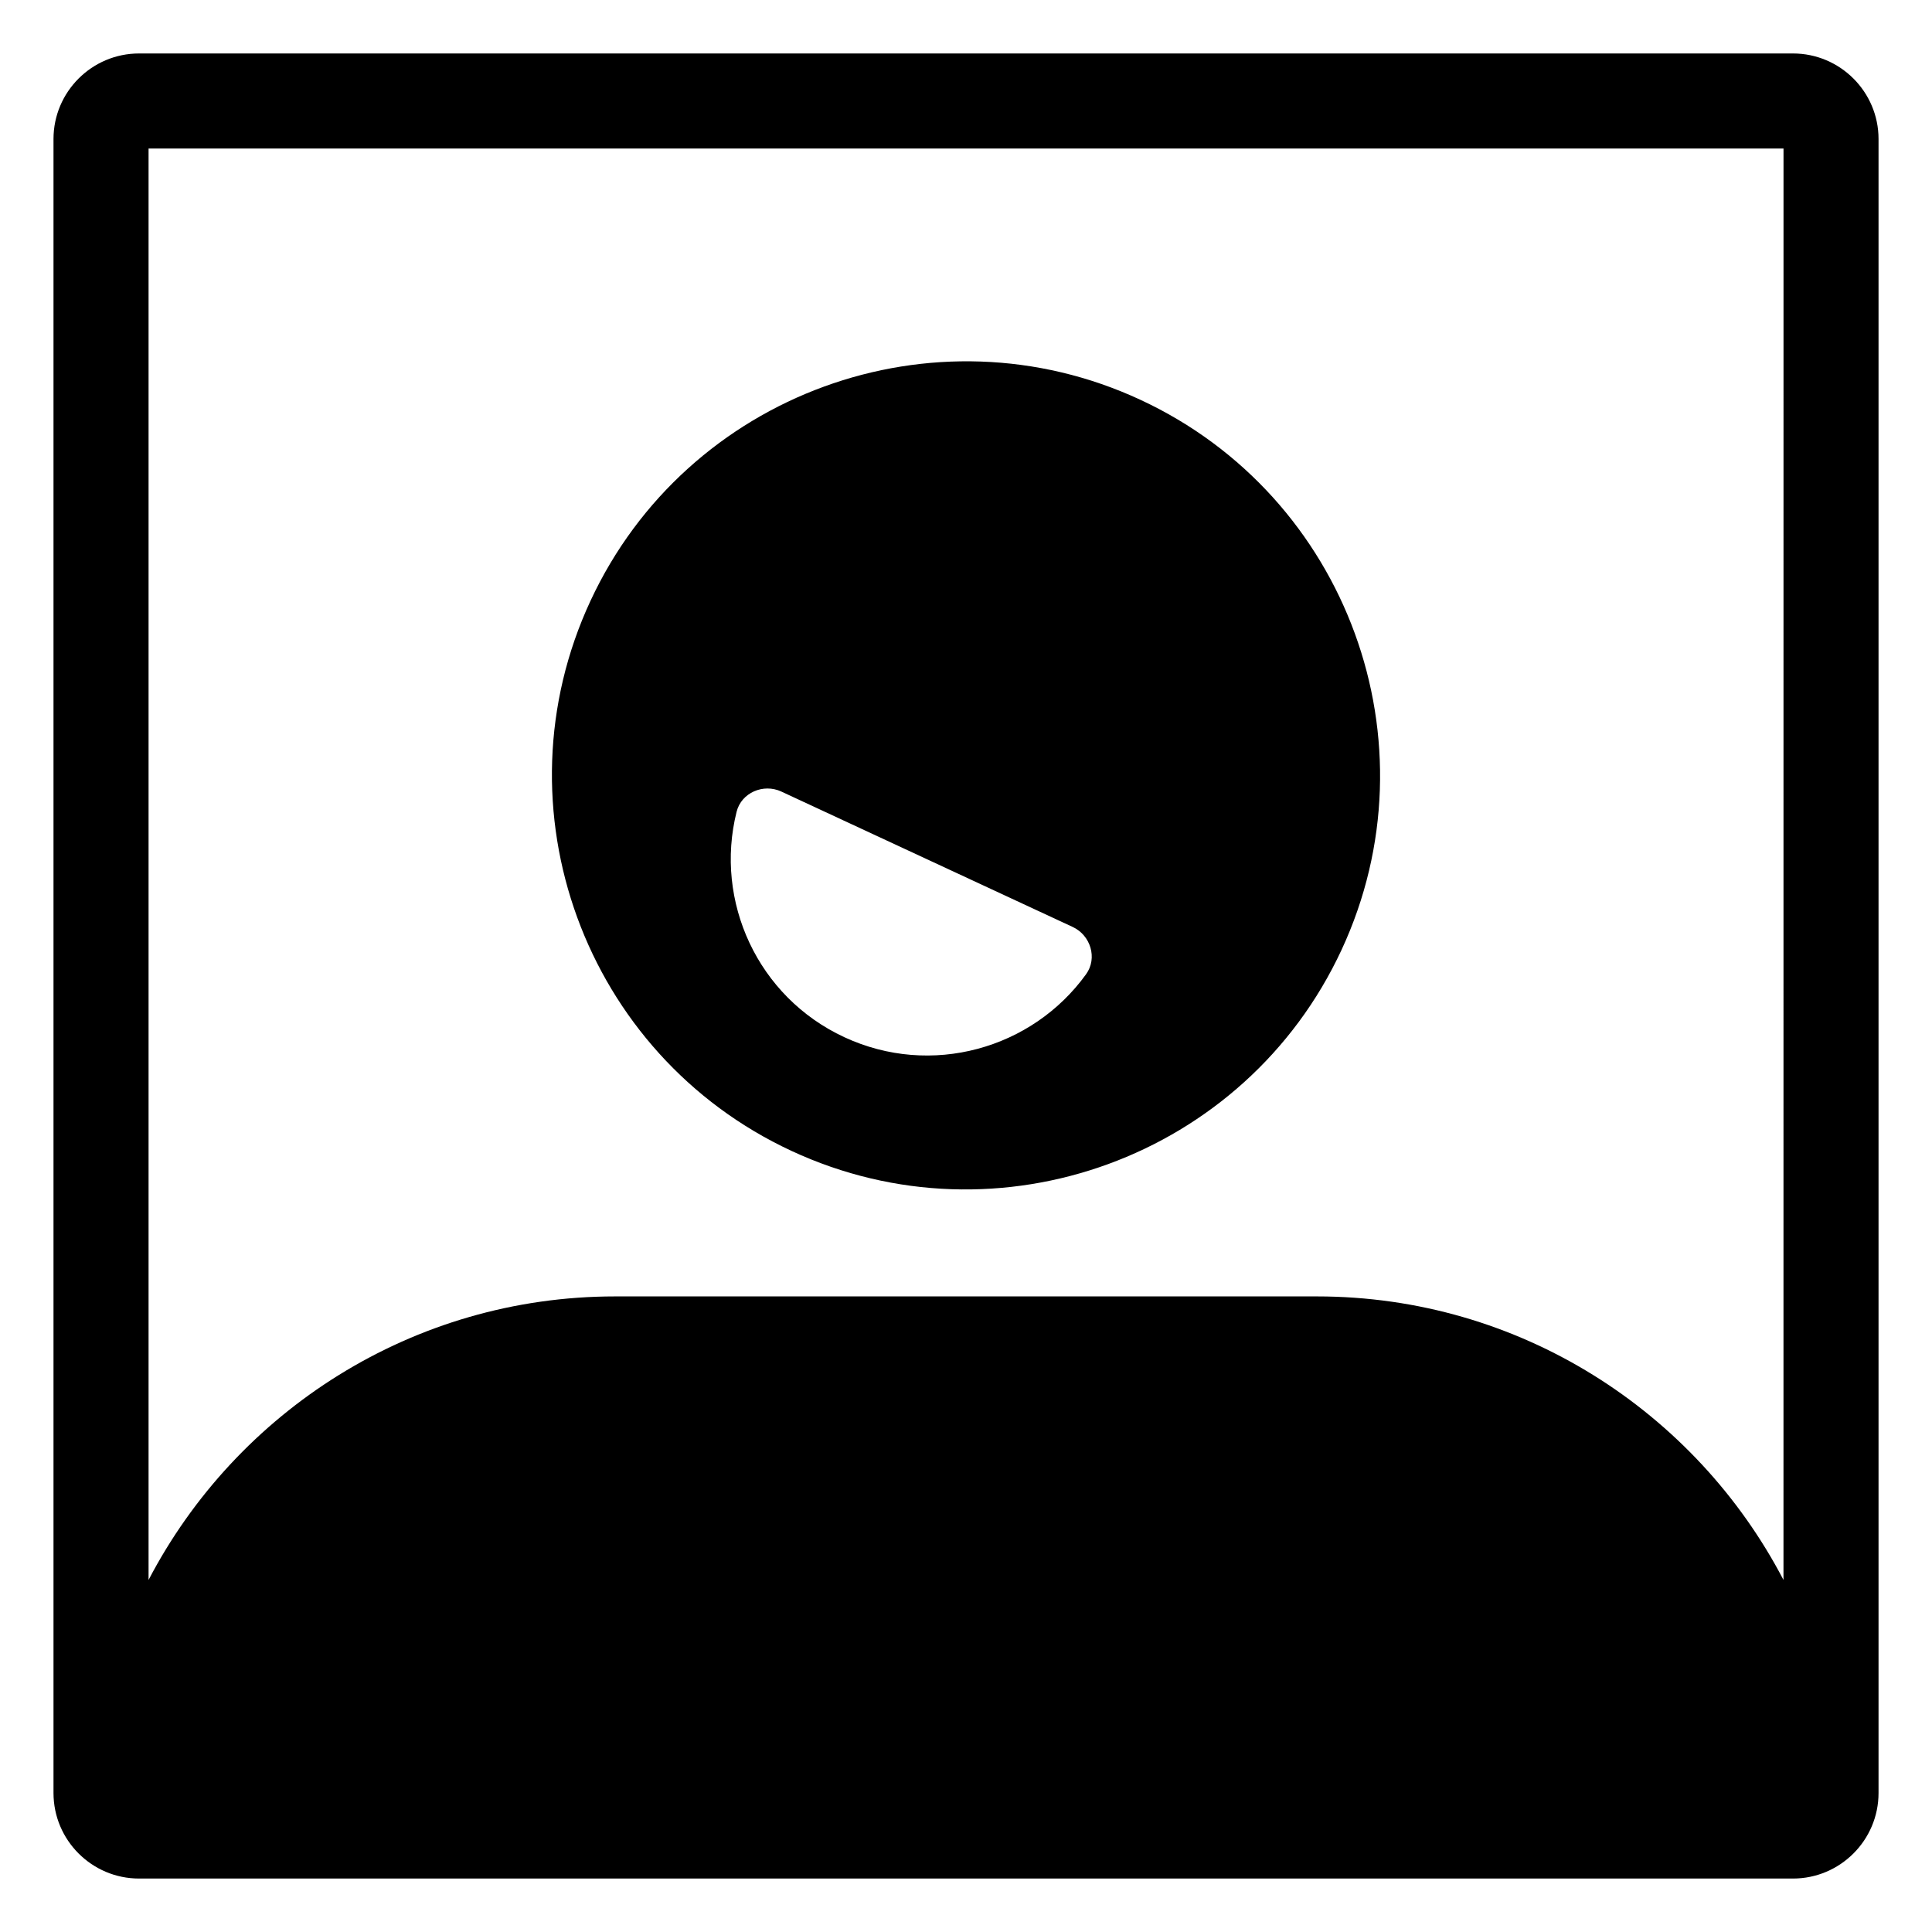
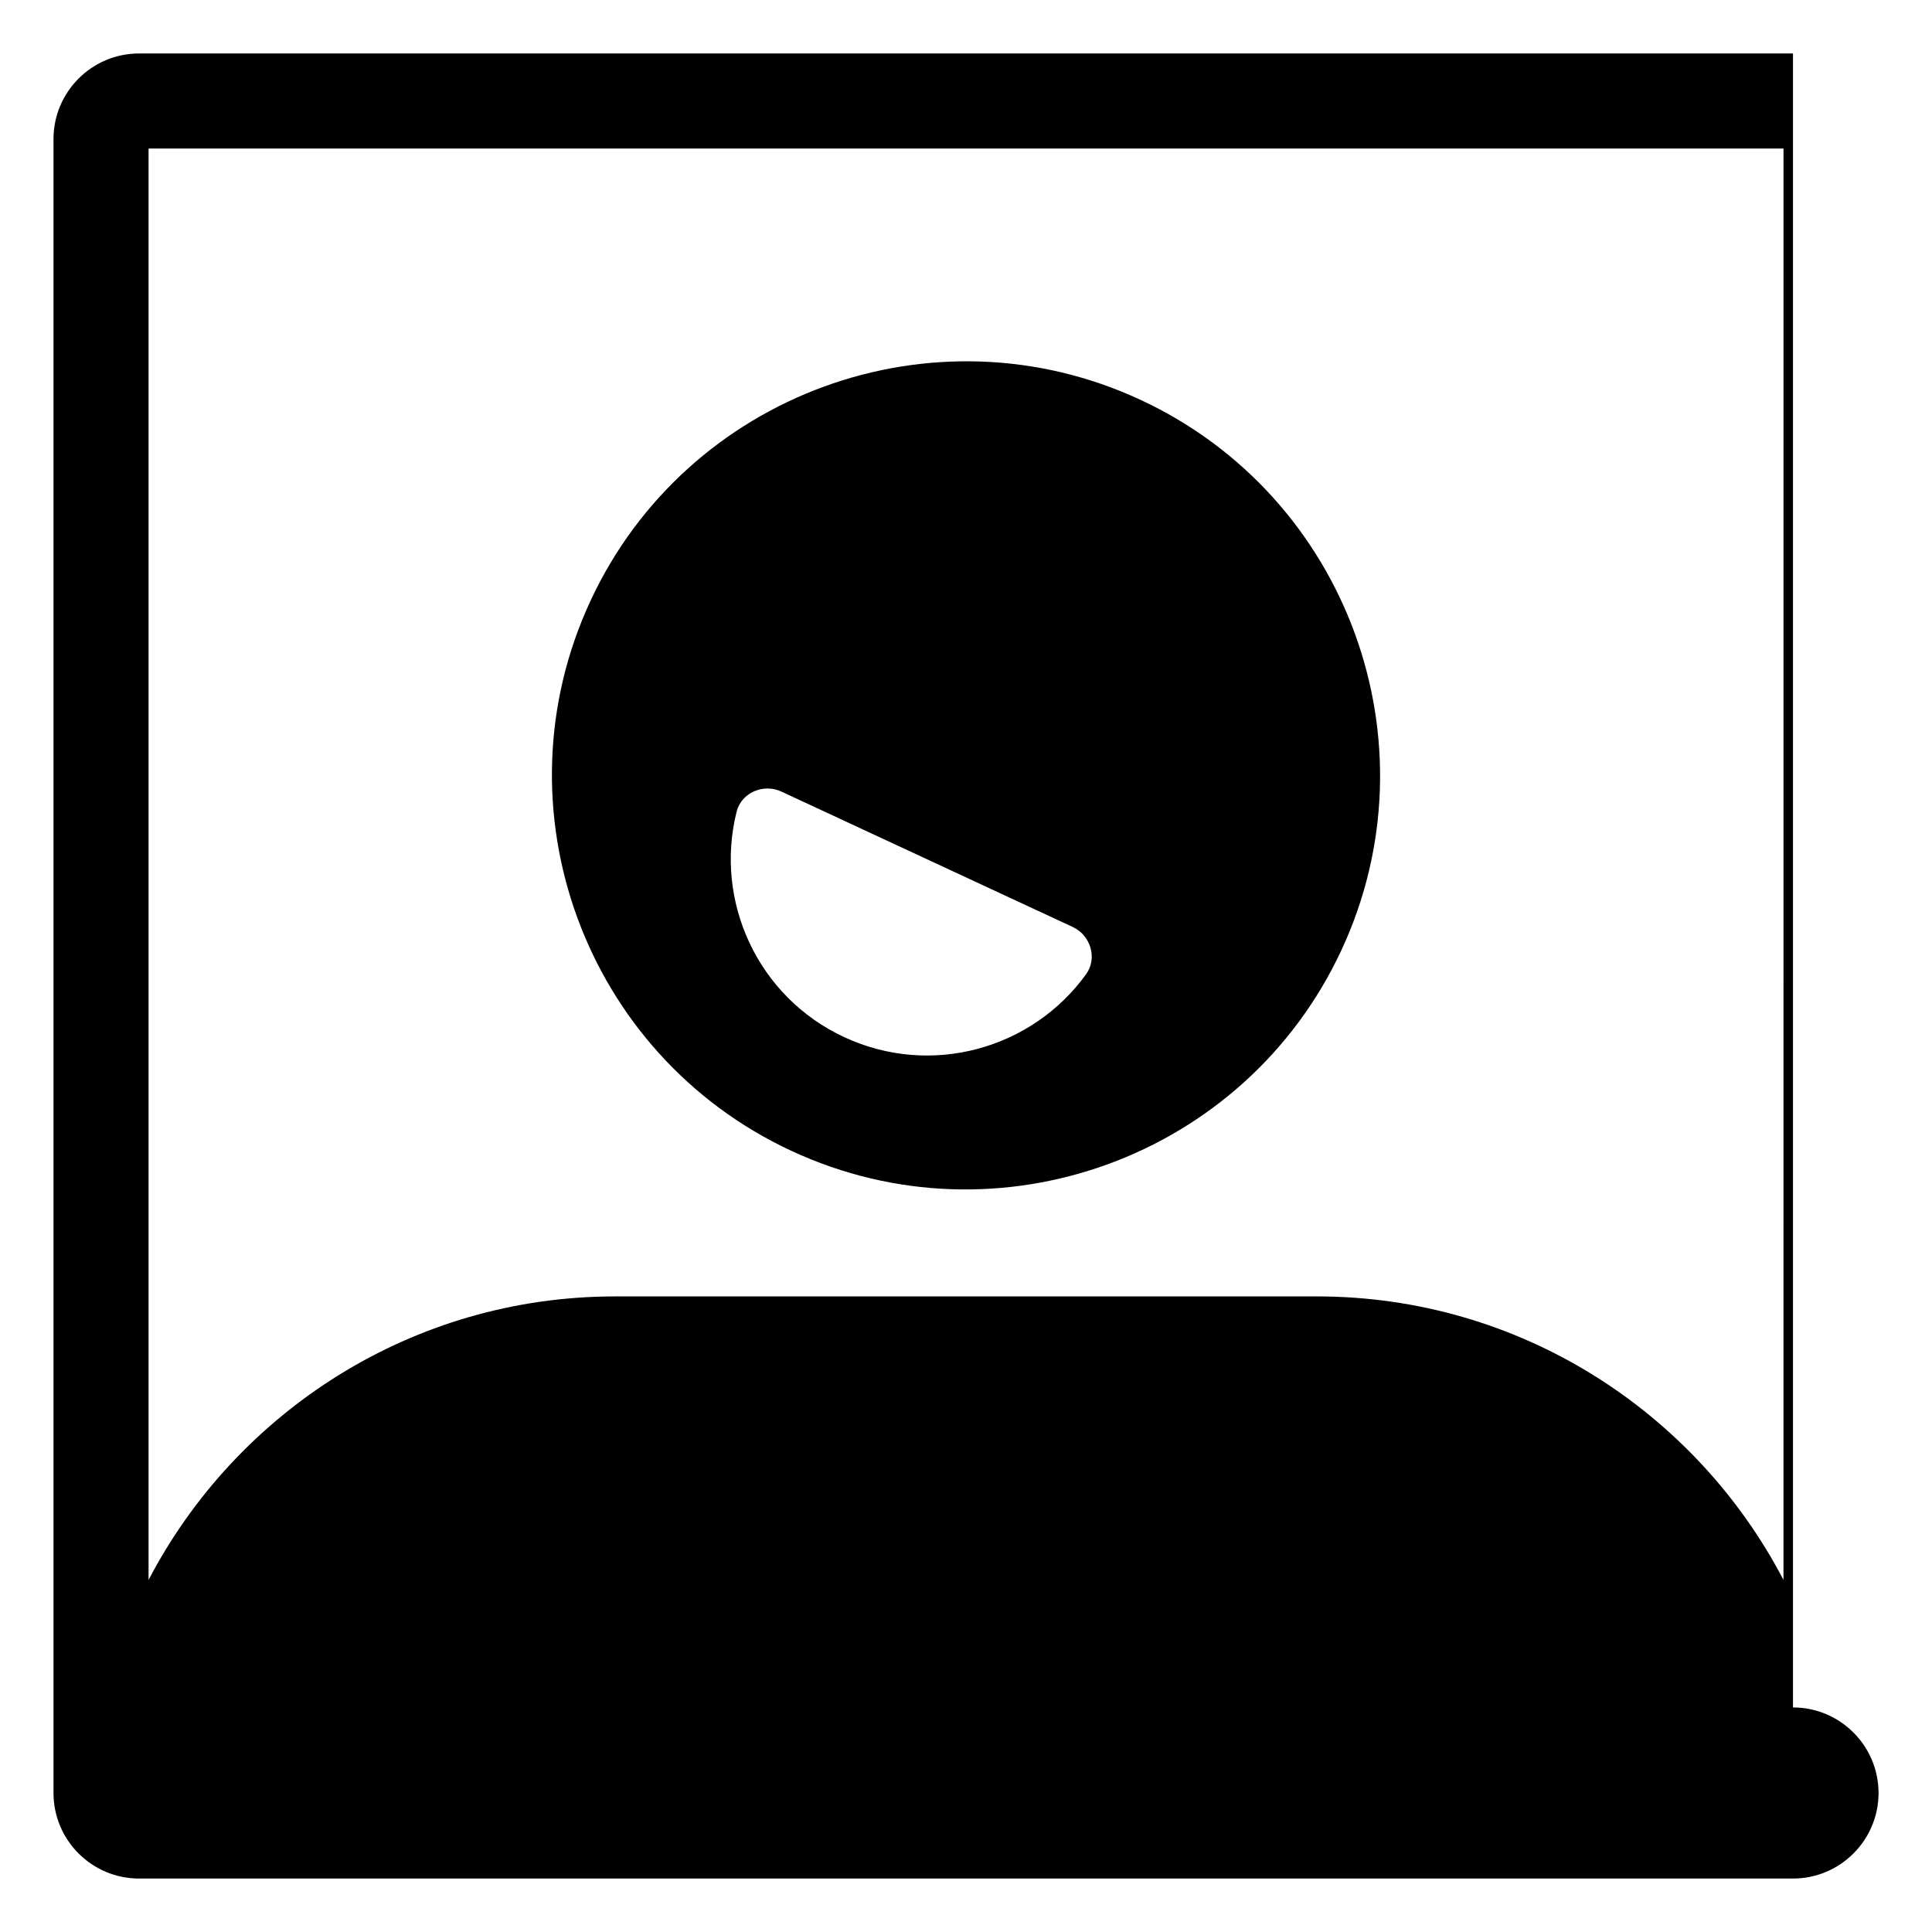
<svg xmlns="http://www.w3.org/2000/svg" fill="#000000" width="800px" height="800px" version="1.1" viewBox="144 144 512 512">
-   <path d="m619.16 158.17h-438.31c-12.5 0-22.672 10.168-22.672 22.672v438.32c0 12.5 10.168 22.672 22.672 22.672h438.31c12.5 0 22.672-10.168 22.672-22.672v-438.32c0-12.5-10.172-22.672-22.672-22.672zm-2.519 404.53c-23.277-44.602-69.949-75.137-123.64-75.137h-185.99c-53.695 0-100.37 30.539-123.64 75.141v-379.34h433.28zm-262.89-113.7c54.867 25.5 120.27 1.609 145.77-53.266 25.504-54.879 1.598-120.27-53.27-145.77-54.867-25.5-120.26-1.605-145.77 53.273-25.504 54.871-1.602 120.26 53.266 145.76zm-14.547-89.863c1.273-5.086 7.102-7.574 11.855-5.367l77.223 35.887c4.754 2.211 6.609 8.27 3.543 12.52-14.297 19.824-41.082 27.375-64.07 16.691-22.988-10.676-34.488-36.02-28.551-59.73z" />
+   <path d="m619.16 158.17h-438.31c-12.5 0-22.672 10.168-22.672 22.672v438.32c0 12.5 10.168 22.672 22.672 22.672h438.31c12.5 0 22.672-10.168 22.672-22.672c0-12.5-10.172-22.672-22.672-22.672zm-2.519 404.53c-23.277-44.602-69.949-75.137-123.64-75.137h-185.99c-53.695 0-100.37 30.539-123.64 75.141v-379.34h433.28zm-262.89-113.7c54.867 25.5 120.27 1.609 145.77-53.266 25.504-54.879 1.598-120.27-53.27-145.77-54.867-25.5-120.26-1.605-145.77 53.273-25.504 54.871-1.602 120.26 53.266 145.76zm-14.547-89.863c1.273-5.086 7.102-7.574 11.855-5.367l77.223 35.887c4.754 2.211 6.609 8.27 3.543 12.52-14.297 19.824-41.082 27.375-64.07 16.691-22.988-10.676-34.488-36.02-28.551-59.73z" />
</svg>